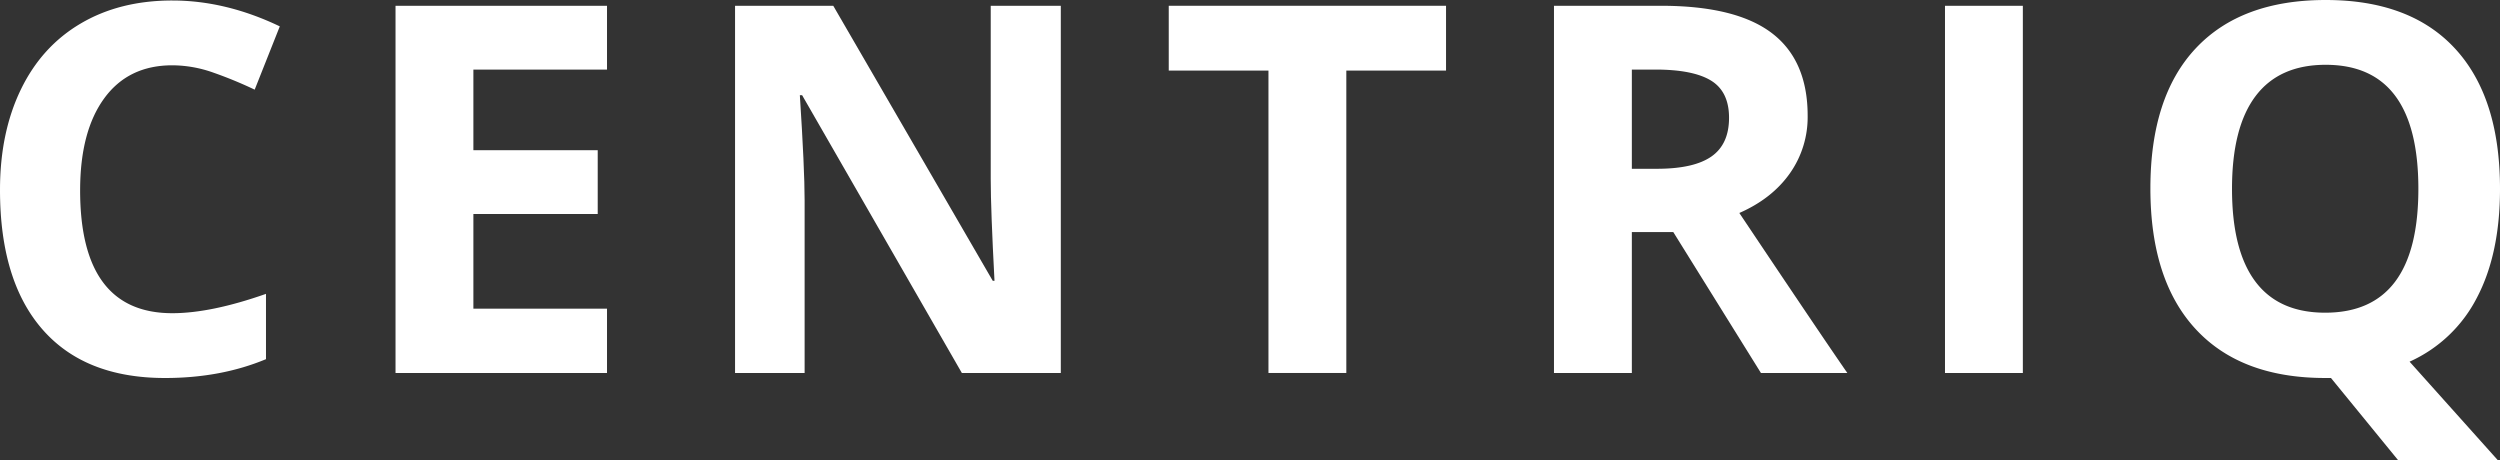
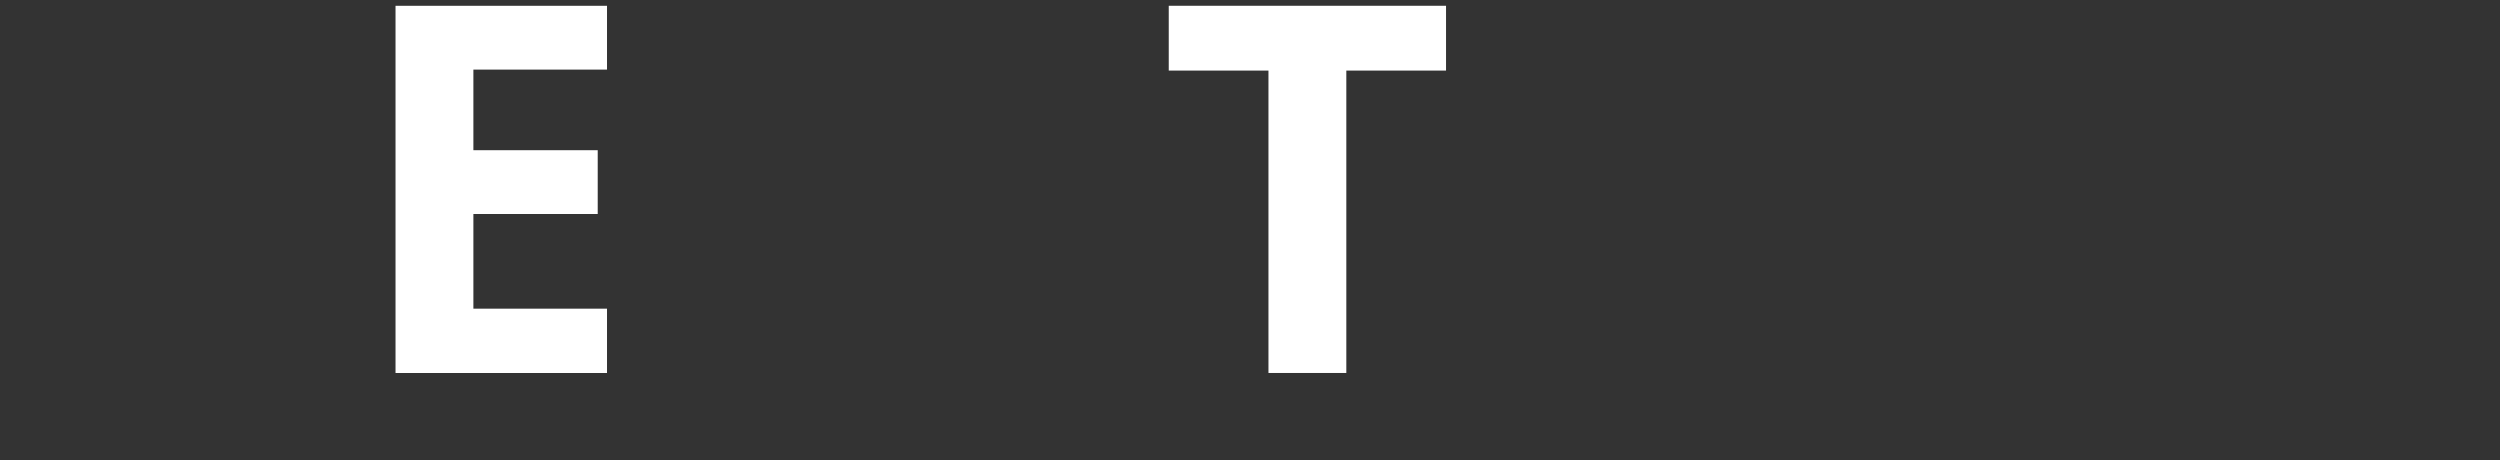
<svg xmlns="http://www.w3.org/2000/svg" width="1569.627" height="289.048" viewBox="0 0 1569.627 289.048">
  <rect x="0" y="0" width="1569.627" height="289.048" fill="#333333" stroke="none" />
  <g id="Group_407" data-name="Group 407" transform="translate(-694.338 -484.385)">
    <g id="CENTRIQ" transform="translate(694.338 484.385)" style="isolation: isolate">
      <g id="Group_439" data-name="Group 439" style="isolation: isolate">
-         <path id="Path_590" data-name="Path 590" d="M802.516,525.161q-27.6,0-42.734,20.736t-15.138,57.795q0,77.109,57.872,77.112,24.282,0,58.818-12.141v41q-28.385,11.828-63.393,11.828-50.3,0-76.953-30.515t-26.65-87.6q0-35.953,13.089-63t37.61-41.473q24.518-14.432,57.478-14.428,33.587,0,67.49,16.242l-15.767,39.736a260.609,260.609,0,0,0-26.021-10.721A77.544,77.544,0,0,0,802.516,525.161Z" transform="translate(-694.338 -484.163)" fill="#fff" />
        <path id="Path_591" data-name="Path 591" d="M900.934,716.007H768.157V485.463H900.934v40.052H817.04v50.62H895.1v40.053H817.04v59.45h83.894Z" transform="translate(-519.824 -481.836)" fill="#fff" />
-         <path id="Path_592" data-name="Path 592" d="M1036.049,716.007H973.918L873.628,541.6h-1.42q2.992,46.207,2.994,65.916V716.007H831.523V485.463H893.18L993.315,658.134h1.1q-2.367-44.941-2.365-63.551V485.463h44Z" transform="translate(-370.022 -481.836)" fill="#fff" />
        <path id="Path_593" data-name="Path 593" d="M1023.955,716.007H975.071V526.148H912.466V485.463h174.095v40.685h-62.606Z" transform="translate(-178.667 -481.836)" fill="#fff" />
-         <path id="Path_594" data-name="Path 594" d="M1033.25,627.542v88.465H984.363V485.463h67.177q46.995,0,69.542,17.11t22.55,51.958a61.166,61.166,0,0,1-11.2,36.191q-11.2,15.849-31.7,24.837,52.041,77.74,67.806,100.448H1114.3l-55.033-88.465Zm0-39.737h15.767q23.182,0,34.22-7.727t11.037-24.286q0-16.4-11.273-23.336t-34.929-6.94H1033.25Z" transform="translate(-8.696 -481.836)" fill="#fff" />
-         <path id="Path_595" data-name="Path 595" d="M1057.339,716.007V485.463h48.883V716.007Z" transform="translate(163.825 -481.836)" fill="#fff" />
-         <path id="Path_596" data-name="Path 596" d="M1315.179,602.969q0,40.682-14.428,68.2a88.018,88.018,0,0,1-42.341,40.291l55.507,61.973h-62.6l-42.26-51.723h-3.626q-52.984,0-81.37-30.751t-28.382-88.307q0-57.556,28.464-87.913t81.605-30.354q53.14,0,81.29,30.593T1315.179,602.969Zm-168.257,0q0,38.633,14.667,58.189t43.837,19.552q58.5,0,58.5-77.74,0-77.9-58.185-77.9-29.177,0-44,19.629T1146.922,602.969Z" transform="translate(254.448 -484.385)" fill="#fff" />
      </g>
    </g>
  </g>
</svg>